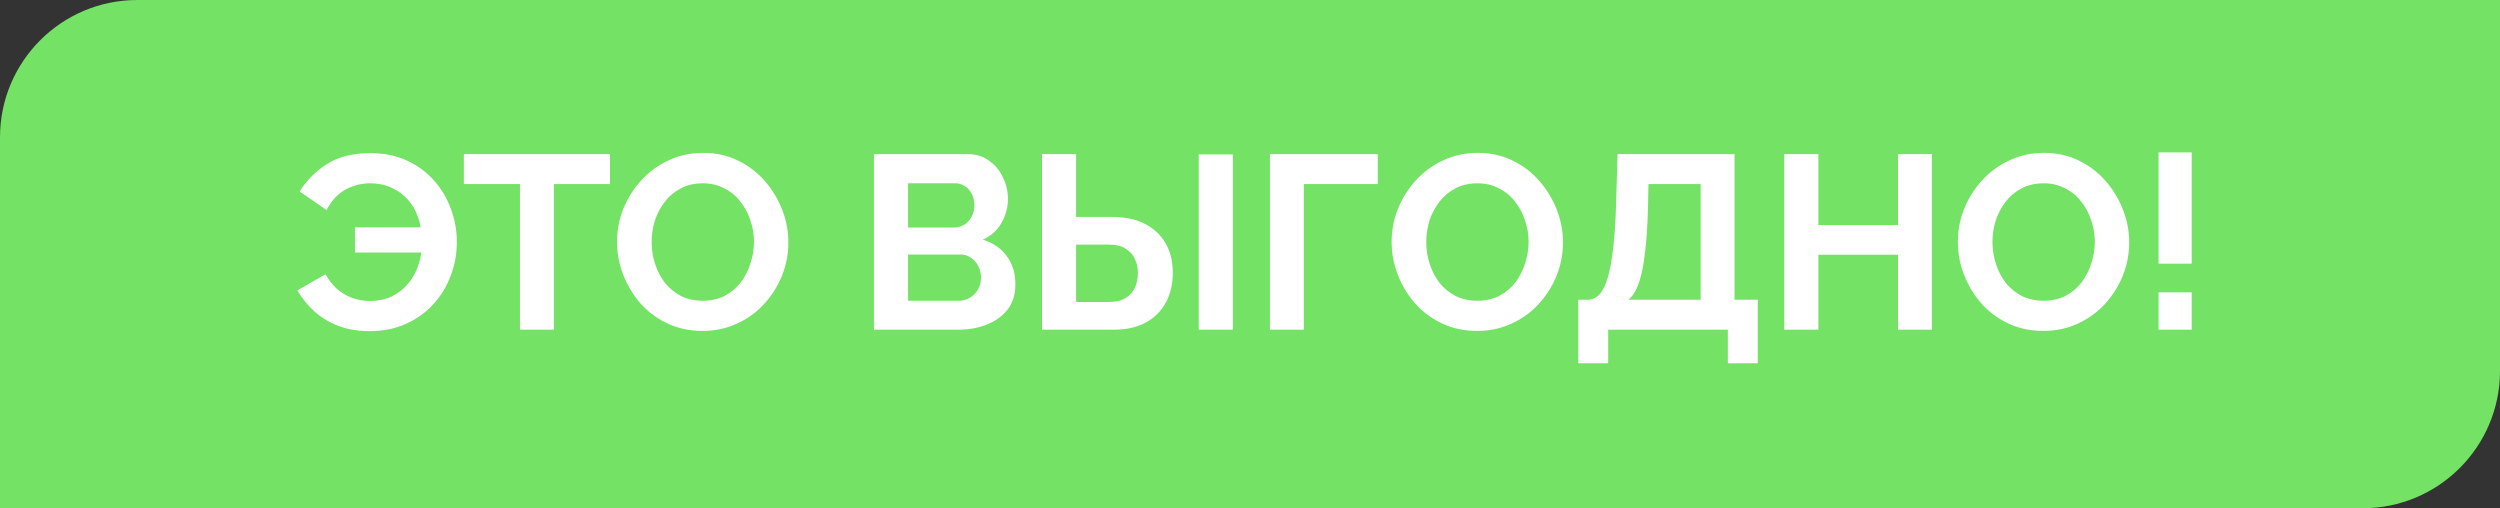
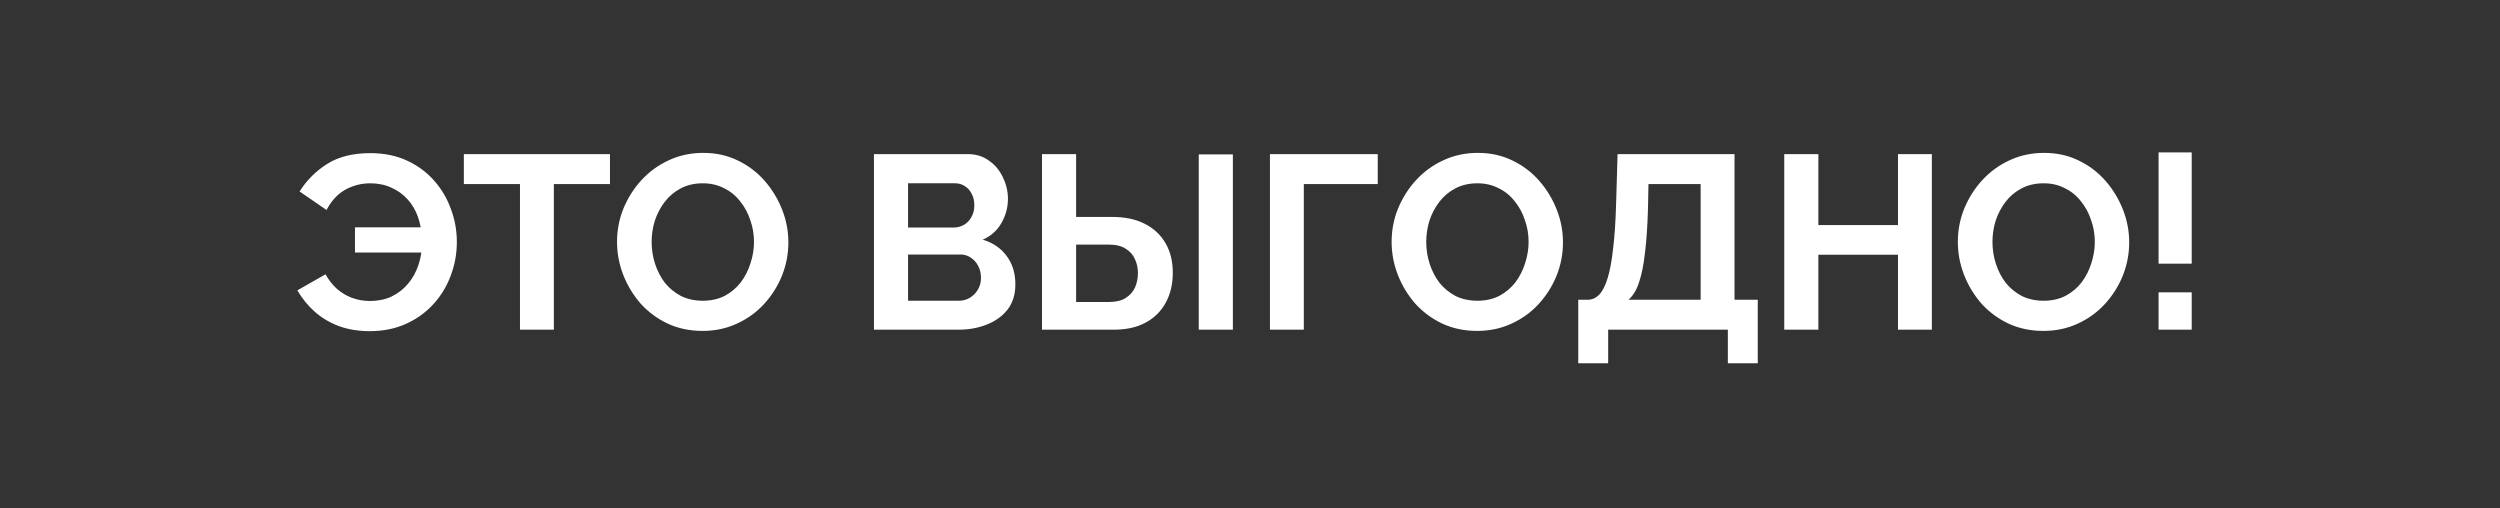
<svg xmlns="http://www.w3.org/2000/svg" width="182" height="37" viewBox="0 0 182 37" fill="none">
  <rect x="0" y="0" width="182" height="37" fill="#333333" stroke="none" />
-   <path d="M0 37L172 37C177.523 37 182 32.523 182 27V0L10 0C4.477 0 0 4.477 0 10L0 37Z" fill="#73E265" />
  <path d="M26.922 24.108C26.106 24.108 25.362 23.988 24.69 23.748C24.018 23.496 23.43 23.148 22.926 22.704C22.422 22.26 21.996 21.738 21.648 21.138L23.7 19.968C23.916 20.364 24.186 20.712 24.51 21.012C24.834 21.3 25.2 21.522 25.608 21.678C26.028 21.834 26.472 21.912 26.94 21.912C27.516 21.912 28.038 21.804 28.506 21.588C28.974 21.36 29.37 21.054 29.694 20.67C30.03 20.274 30.282 19.824 30.45 19.32C30.63 18.804 30.72 18.264 30.72 17.7L31.728 18.384H25.842V16.548H31.674L30.702 17.214C30.678 16.71 30.582 16.224 30.414 15.756C30.246 15.288 30 14.874 29.676 14.514C29.352 14.154 28.962 13.872 28.506 13.668C28.05 13.452 27.528 13.344 26.94 13.344C26.484 13.344 26.052 13.422 25.644 13.578C25.236 13.722 24.876 13.938 24.564 14.226C24.252 14.514 23.988 14.868 23.772 15.288L21.81 13.938C22.326 13.122 22.992 12.456 23.808 11.94C24.636 11.412 25.686 11.148 26.958 11.148C27.954 11.148 28.842 11.328 29.622 11.688C30.402 12.048 31.062 12.534 31.602 13.146C32.142 13.758 32.55 14.448 32.826 15.216C33.114 15.984 33.258 16.782 33.258 17.61C33.258 18.474 33.108 19.296 32.808 20.076C32.52 20.856 32.094 21.552 31.53 22.164C30.978 22.764 30.312 23.238 29.532 23.586C28.752 23.934 27.882 24.108 26.922 24.108ZM44.406 13.398H40.32V24H37.854V13.398H33.768V11.22H44.406V13.398ZM51.147 24.09C50.211 24.09 49.359 23.91 48.591 23.55C47.835 23.19 47.181 22.704 46.629 22.092C46.089 21.468 45.669 20.772 45.369 20.004C45.069 19.224 44.919 18.426 44.919 17.61C44.919 16.758 45.075 15.948 45.387 15.18C45.711 14.4 46.149 13.71 46.701 13.11C47.265 12.498 47.925 12.018 48.681 11.67C49.449 11.31 50.289 11.13 51.201 11.13C52.125 11.13 52.965 11.316 53.721 11.688C54.489 12.06 55.143 12.558 55.683 13.182C56.223 13.806 56.643 14.502 56.943 15.27C57.243 16.038 57.393 16.83 57.393 17.646C57.393 18.486 57.237 19.296 56.925 20.076C56.613 20.844 56.175 21.534 55.611 22.146C55.059 22.746 54.399 23.22 53.631 23.568C52.875 23.916 52.047 24.09 51.147 24.09ZM47.439 17.61C47.439 18.162 47.523 18.696 47.691 19.212C47.859 19.728 48.099 20.19 48.411 20.598C48.735 20.994 49.125 21.312 49.581 21.552C50.049 21.78 50.577 21.894 51.165 21.894C51.765 21.894 52.299 21.774 52.767 21.534C53.235 21.282 53.625 20.952 53.937 20.544C54.249 20.124 54.483 19.662 54.639 19.158C54.807 18.642 54.891 18.126 54.891 17.61C54.891 17.058 54.801 16.53 54.621 16.026C54.453 15.51 54.207 15.054 53.883 14.658C53.571 14.25 53.181 13.932 52.713 13.704C52.257 13.464 51.741 13.344 51.165 13.344C50.553 13.344 50.013 13.47 49.545 13.722C49.089 13.962 48.705 14.286 48.393 14.694C48.081 15.102 47.841 15.558 47.673 16.062C47.517 16.566 47.439 17.082 47.439 17.61ZM73.919 20.706C73.919 21.426 73.733 22.032 73.361 22.524C72.989 23.004 72.485 23.37 71.849 23.622C71.225 23.874 70.541 24 69.797 24H63.623V11.22H70.463C71.063 11.22 71.579 11.382 72.011 11.706C72.455 12.018 72.791 12.426 73.019 12.93C73.259 13.422 73.379 13.938 73.379 14.478C73.379 15.09 73.223 15.672 72.911 16.224C72.599 16.776 72.143 17.184 71.543 17.448C72.275 17.664 72.851 18.054 73.271 18.618C73.703 19.182 73.919 19.878 73.919 20.706ZM71.417 20.238C71.417 19.914 71.351 19.626 71.219 19.374C71.087 19.11 70.907 18.906 70.679 18.762C70.463 18.606 70.211 18.528 69.923 18.528H66.107V21.894H69.797C70.097 21.894 70.367 21.822 70.607 21.678C70.859 21.522 71.057 21.318 71.201 21.066C71.345 20.814 71.417 20.538 71.417 20.238ZM66.107 13.344V16.566H69.419C69.695 16.566 69.947 16.5 70.175 16.368C70.403 16.236 70.583 16.05 70.715 15.81C70.859 15.57 70.931 15.282 70.931 14.946C70.931 14.622 70.865 14.34 70.733 14.1C70.613 13.86 70.445 13.674 70.229 13.542C70.025 13.41 69.791 13.344 69.527 13.344H66.107ZM75.857 24V11.22H78.341V15.792H80.951C81.899 15.792 82.697 15.96 83.345 16.296C84.005 16.632 84.509 17.106 84.857 17.718C85.205 18.318 85.379 19.032 85.379 19.86C85.379 20.676 85.211 21.396 84.875 22.02C84.539 22.644 84.053 23.13 83.417 23.478C82.781 23.826 82.007 24 81.095 24H75.857ZM78.341 21.984H80.753C81.245 21.984 81.641 21.888 81.941 21.696C82.253 21.504 82.481 21.252 82.625 20.94C82.769 20.616 82.841 20.256 82.841 19.86C82.841 19.512 82.769 19.182 82.625 18.87C82.493 18.558 82.271 18.306 81.959 18.114C81.659 17.91 81.251 17.808 80.735 17.808H78.341V21.984ZM87.269 24V11.238H89.753V24H87.269ZM92.452 24V11.22H100.3V13.398H94.918V24H92.452ZM107.538 24.09C106.602 24.09 105.75 23.91 104.982 23.55C104.226 23.19 103.572 22.704 103.02 22.092C102.48 21.468 102.06 20.772 101.76 20.004C101.46 19.224 101.31 18.426 101.31 17.61C101.31 16.758 101.466 15.948 101.778 15.18C102.102 14.4 102.54 13.71 103.092 13.11C103.656 12.498 104.316 12.018 105.072 11.67C105.84 11.31 106.68 11.13 107.592 11.13C108.516 11.13 109.356 11.316 110.112 11.688C110.88 12.06 111.534 12.558 112.074 13.182C112.614 13.806 113.034 14.502 113.334 15.27C113.634 16.038 113.784 16.83 113.784 17.646C113.784 18.486 113.628 19.296 113.316 20.076C113.004 20.844 112.566 21.534 112.002 22.146C111.45 22.746 110.79 23.22 110.022 23.568C109.266 23.916 108.438 24.09 107.538 24.09ZM103.83 17.61C103.83 18.162 103.914 18.696 104.082 19.212C104.25 19.728 104.49 20.19 104.802 20.598C105.126 20.994 105.516 21.312 105.972 21.552C106.44 21.78 106.968 21.894 107.556 21.894C108.156 21.894 108.69 21.774 109.158 21.534C109.626 21.282 110.016 20.952 110.328 20.544C110.64 20.124 110.874 19.662 111.03 19.158C111.198 18.642 111.282 18.126 111.282 17.61C111.282 17.058 111.192 16.53 111.012 16.026C110.844 15.51 110.598 15.054 110.274 14.658C109.962 14.25 109.572 13.932 109.104 13.704C108.648 13.464 108.132 13.344 107.556 13.344C106.944 13.344 106.404 13.47 105.936 13.722C105.48 13.962 105.096 14.286 104.784 14.694C104.472 15.102 104.232 15.558 104.064 16.062C103.908 16.566 103.83 17.082 103.83 17.61ZM114.897 26.448V21.822H115.581C115.905 21.822 116.187 21.696 116.427 21.444C116.667 21.192 116.871 20.79 117.039 20.238C117.207 19.686 117.339 18.972 117.435 18.096C117.543 17.208 117.615 16.134 117.651 14.874L117.759 11.22H126.273V21.822H127.965V26.448H125.787V24H117.075V26.448H114.897ZM118.551 21.822H123.807V13.398H120.009L119.973 15.198C119.937 16.446 119.865 17.508 119.757 18.384C119.661 19.26 119.517 19.98 119.325 20.544C119.145 21.108 118.887 21.534 118.551 21.822ZM140.639 11.22V24H138.173V18.546H132.377V24H129.893V11.22H132.377V16.386H138.173V11.22H140.639ZM148.759 24.09C147.823 24.09 146.971 23.91 146.203 23.55C145.447 23.19 144.793 22.704 144.241 22.092C143.701 21.468 143.281 20.772 142.981 20.004C142.681 19.224 142.531 18.426 142.531 17.61C142.531 16.758 142.687 15.948 142.999 15.18C143.323 14.4 143.761 13.71 144.313 13.11C144.877 12.498 145.537 12.018 146.293 11.67C147.061 11.31 147.901 11.13 148.813 11.13C149.737 11.13 150.577 11.316 151.333 11.688C152.101 12.06 152.755 12.558 153.295 13.182C153.835 13.806 154.255 14.502 154.555 15.27C154.855 16.038 155.005 16.83 155.005 17.646C155.005 18.486 154.849 19.296 154.537 20.076C154.225 20.844 153.787 21.534 153.223 22.146C152.671 22.746 152.011 23.22 151.243 23.568C150.487 23.916 149.659 24.09 148.759 24.09ZM145.051 17.61C145.051 18.162 145.135 18.696 145.303 19.212C145.471 19.728 145.711 20.19 146.023 20.598C146.347 20.994 146.737 21.312 147.193 21.552C147.661 21.78 148.189 21.894 148.777 21.894C149.377 21.894 149.911 21.774 150.379 21.534C150.847 21.282 151.237 20.952 151.549 20.544C151.861 20.124 152.095 19.662 152.251 19.158C152.419 18.642 152.503 18.126 152.503 17.61C152.503 17.058 152.413 16.53 152.233 16.026C152.065 15.51 151.819 15.054 151.495 14.658C151.183 14.25 150.793 13.932 150.325 13.704C149.869 13.464 149.353 13.344 148.777 13.344C148.165 13.344 147.625 13.47 147.157 13.722C146.701 13.962 146.317 14.286 146.005 14.694C145.693 15.102 145.453 15.558 145.285 16.062C145.129 16.566 145.051 17.082 145.051 17.61ZM157.144 19.194V11.094H159.556V19.194H157.144ZM157.144 24V21.282H159.556V24H157.144Z" fill="white" />
</svg>